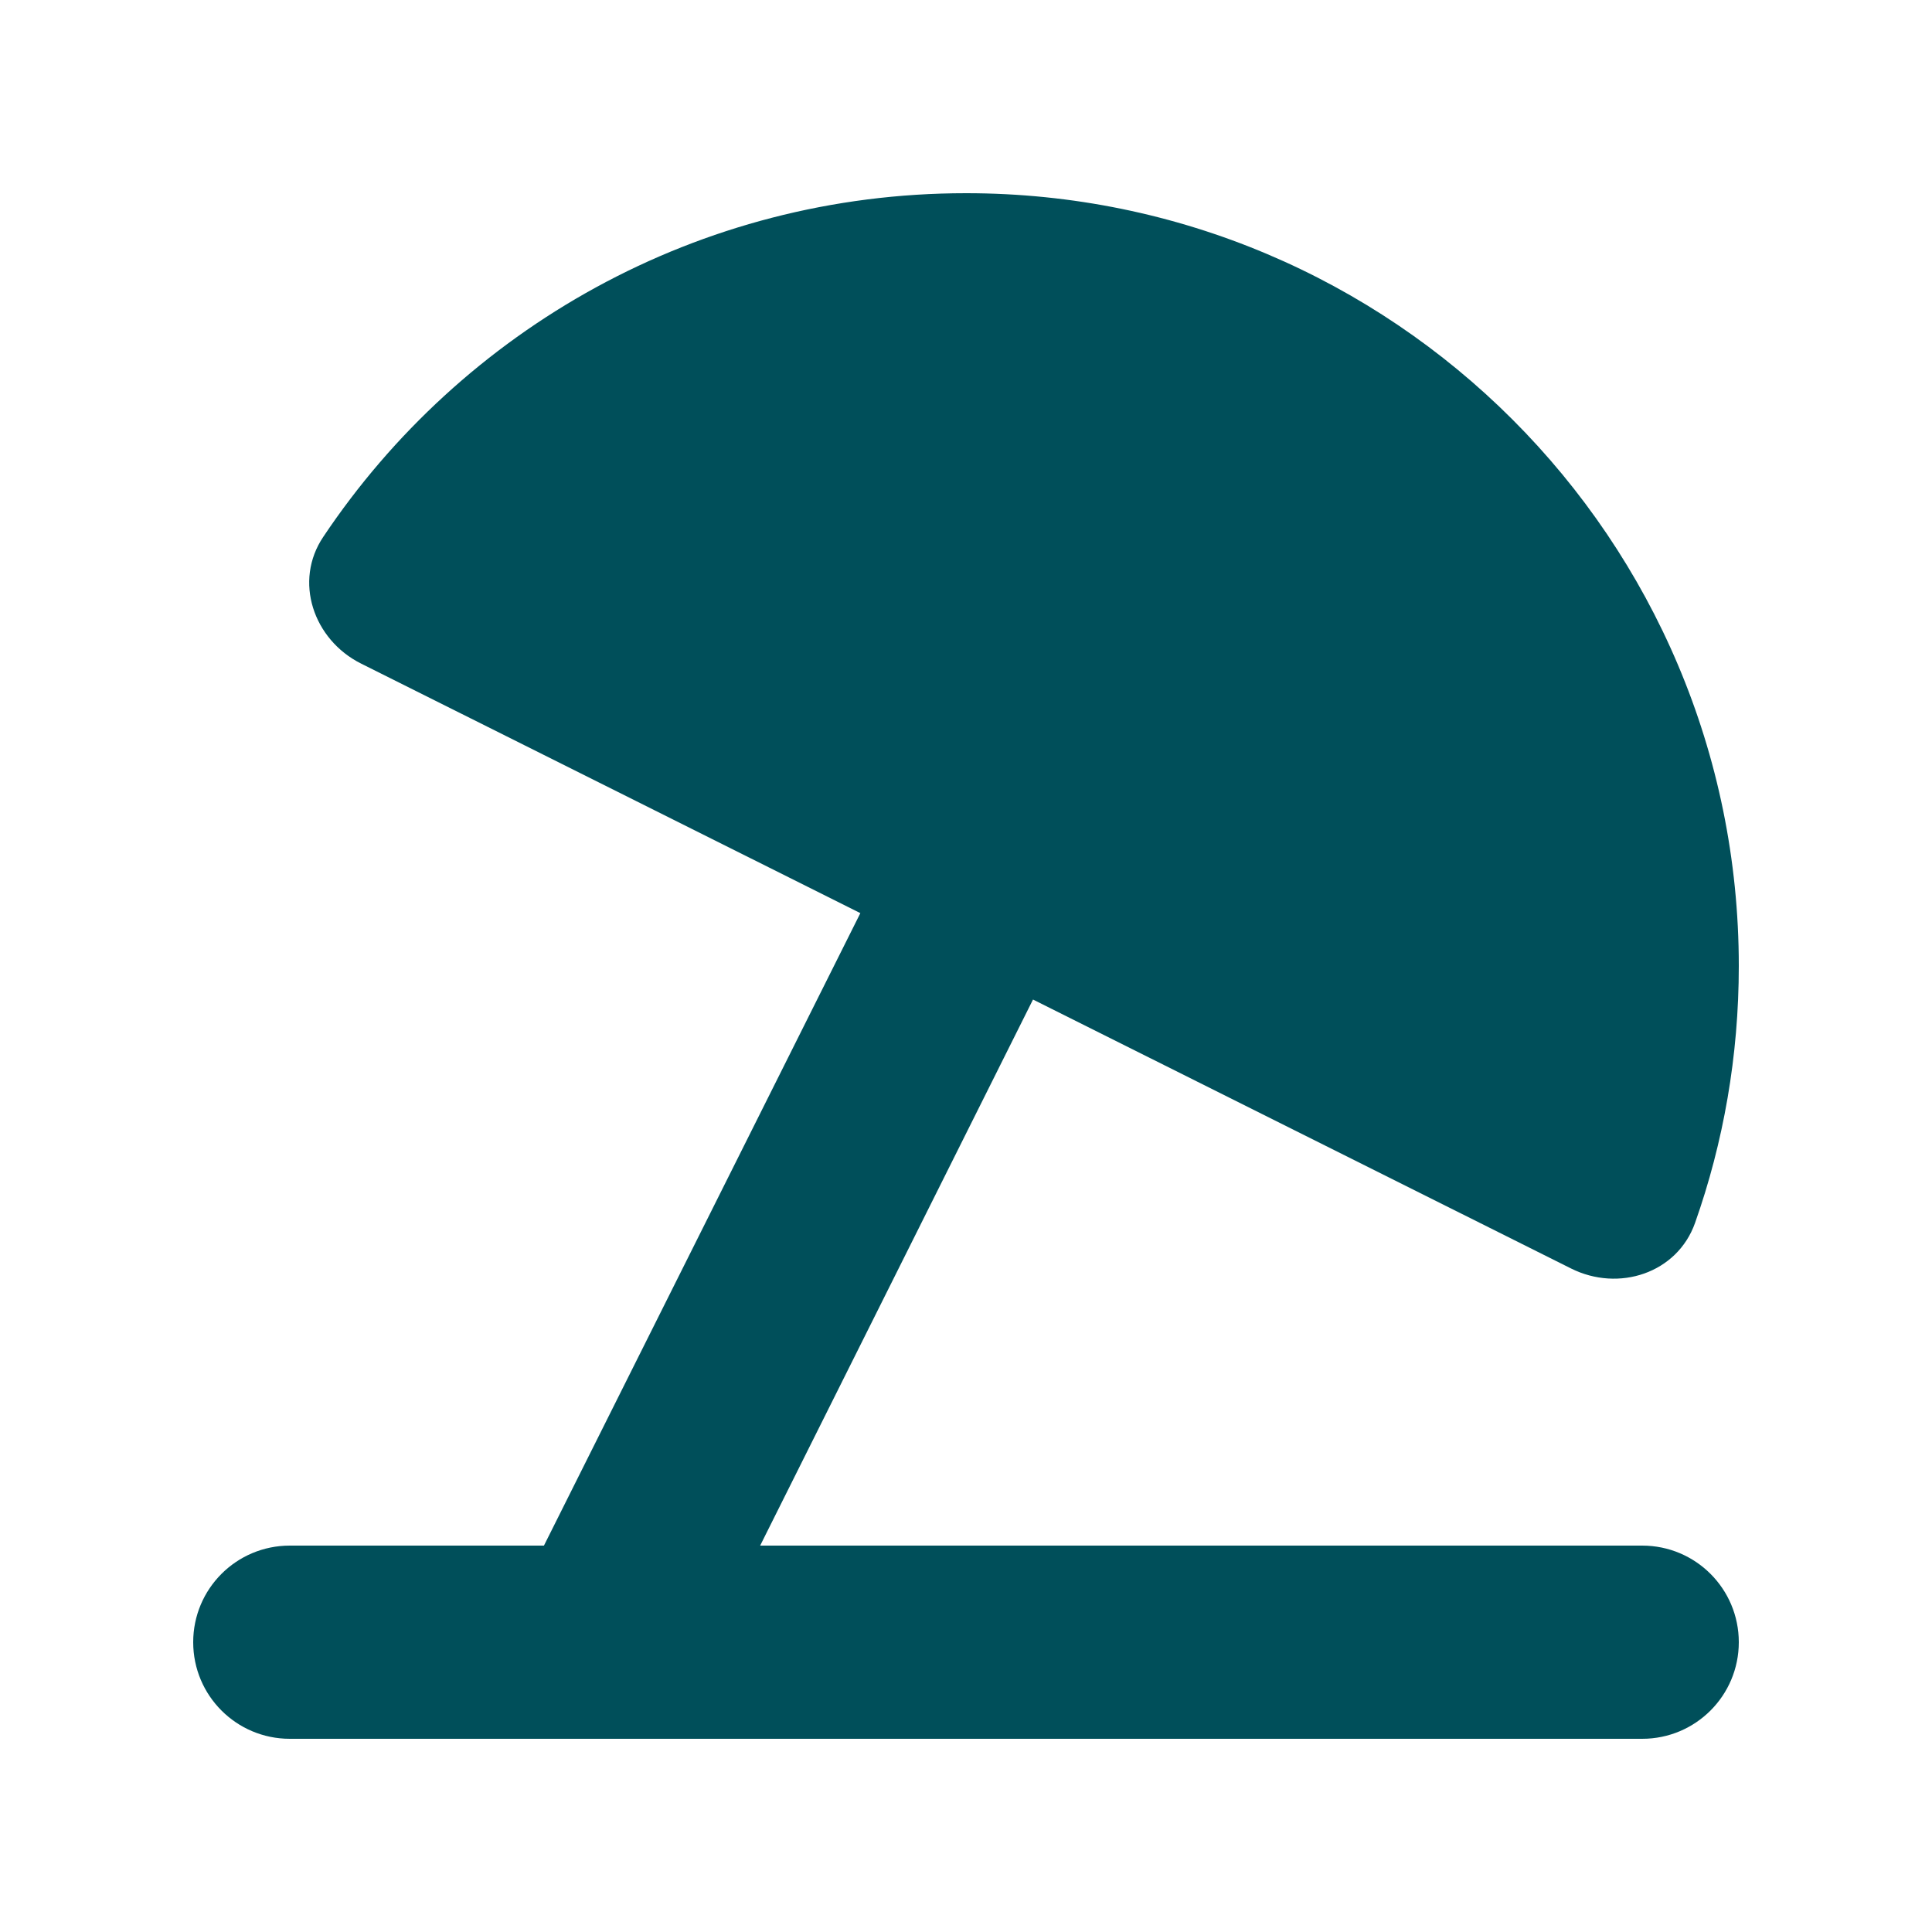
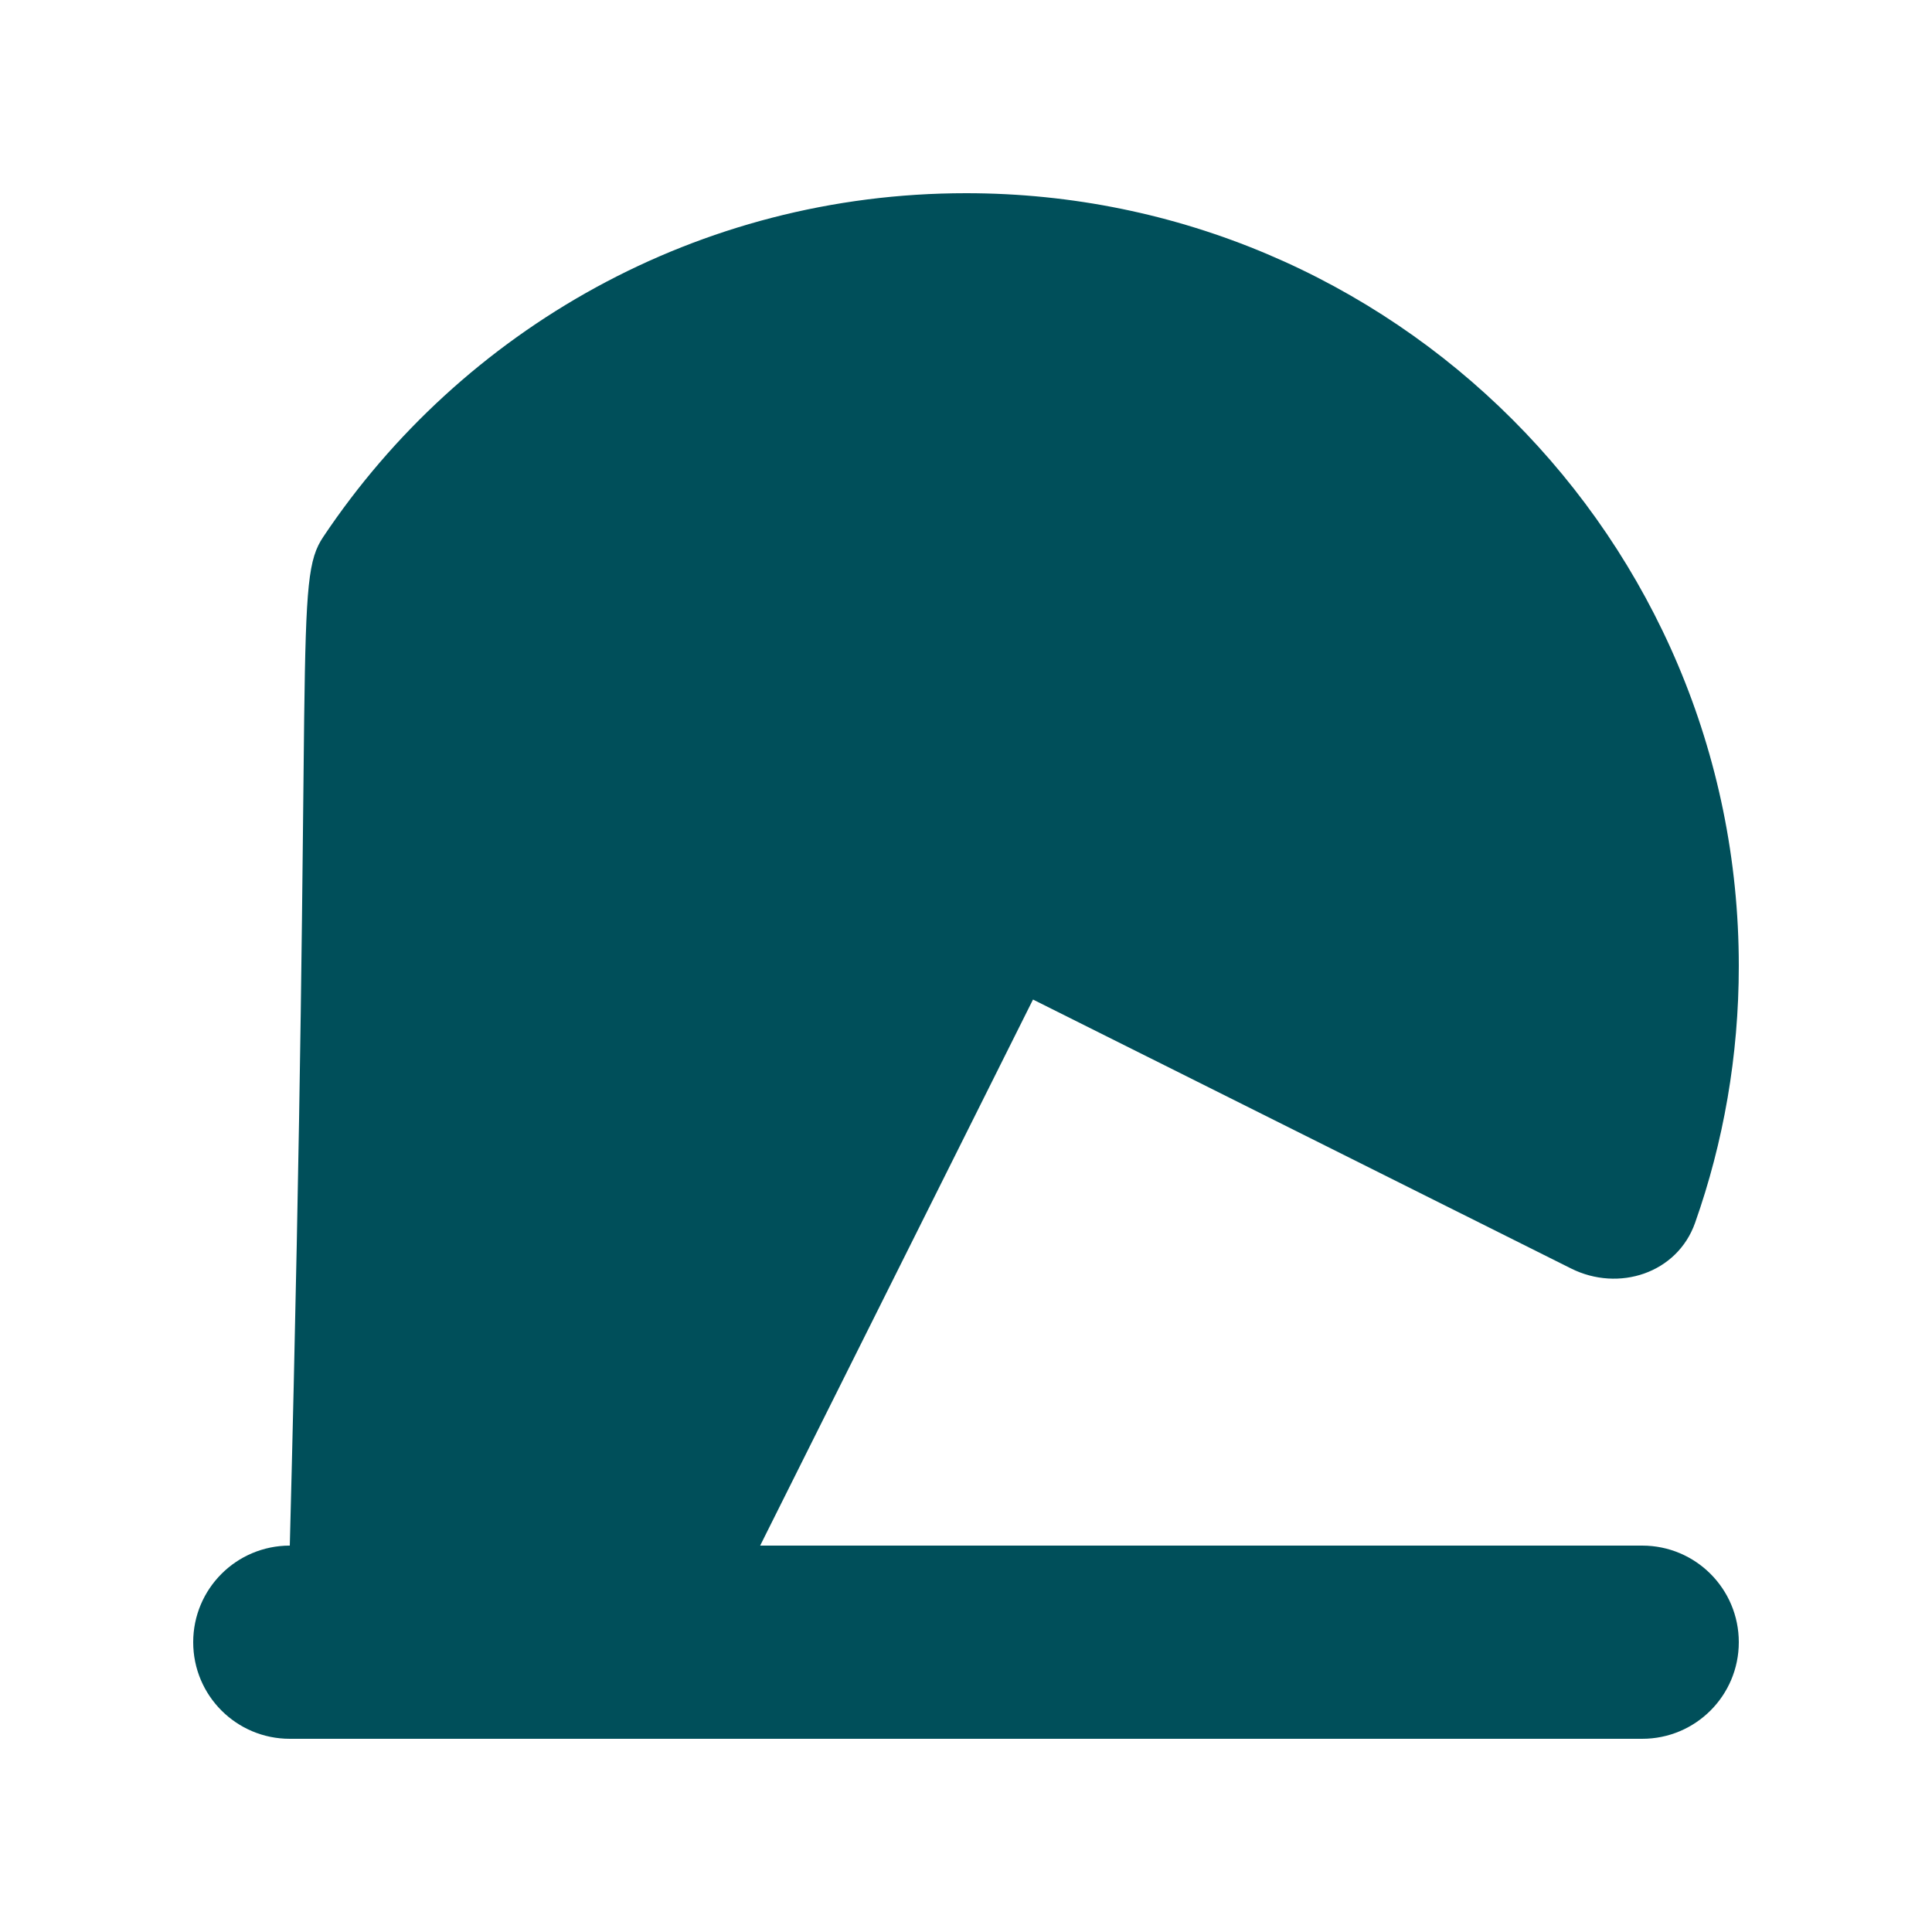
<svg xmlns="http://www.w3.org/2000/svg" width="22" height="22" xml:space="preserve" overflow="hidden">
  <g>
-     <path d="M19.302 13.925C19.099 14.499 18.432 14.716 17.889 14.444L11.763 11.382 11.708 11.492 8.656 17.6 18.7 17.6C19.308 17.6 19.8 18.092 19.8 18.7 19.8 19.308 19.308 19.8 18.7 19.8L3.3 19.8C2.692 19.8 2.2 19.308 2.2 18.7 2.2 18.092 2.692 17.6 3.3 17.6L6.194 17.6 9.742 10.508 9.797 10.398 4.111 7.556C3.568 7.284 3.341 6.617 3.682 6.112 5.259 3.754 7.947 2.2 11 2.2 15.861 2.2 19.8 6.139 19.8 11 19.8 12.024 19.625 13.011 19.302 13.925Z" fill="#004F5A" />
+     <path d="M19.302 13.925C19.099 14.499 18.432 14.716 17.889 14.444L11.763 11.382 11.708 11.492 8.656 17.6 18.7 17.6C19.308 17.6 19.8 18.092 19.8 18.7 19.8 19.308 19.308 19.8 18.7 19.8L3.3 19.8C2.692 19.8 2.2 19.308 2.2 18.7 2.2 18.092 2.692 17.6 3.3 17.6C3.568 7.284 3.341 6.617 3.682 6.112 5.259 3.754 7.947 2.2 11 2.2 15.861 2.2 19.8 6.139 19.8 11 19.8 12.024 19.625 13.011 19.302 13.925Z" fill="#004F5A" />
  </g>
</svg>